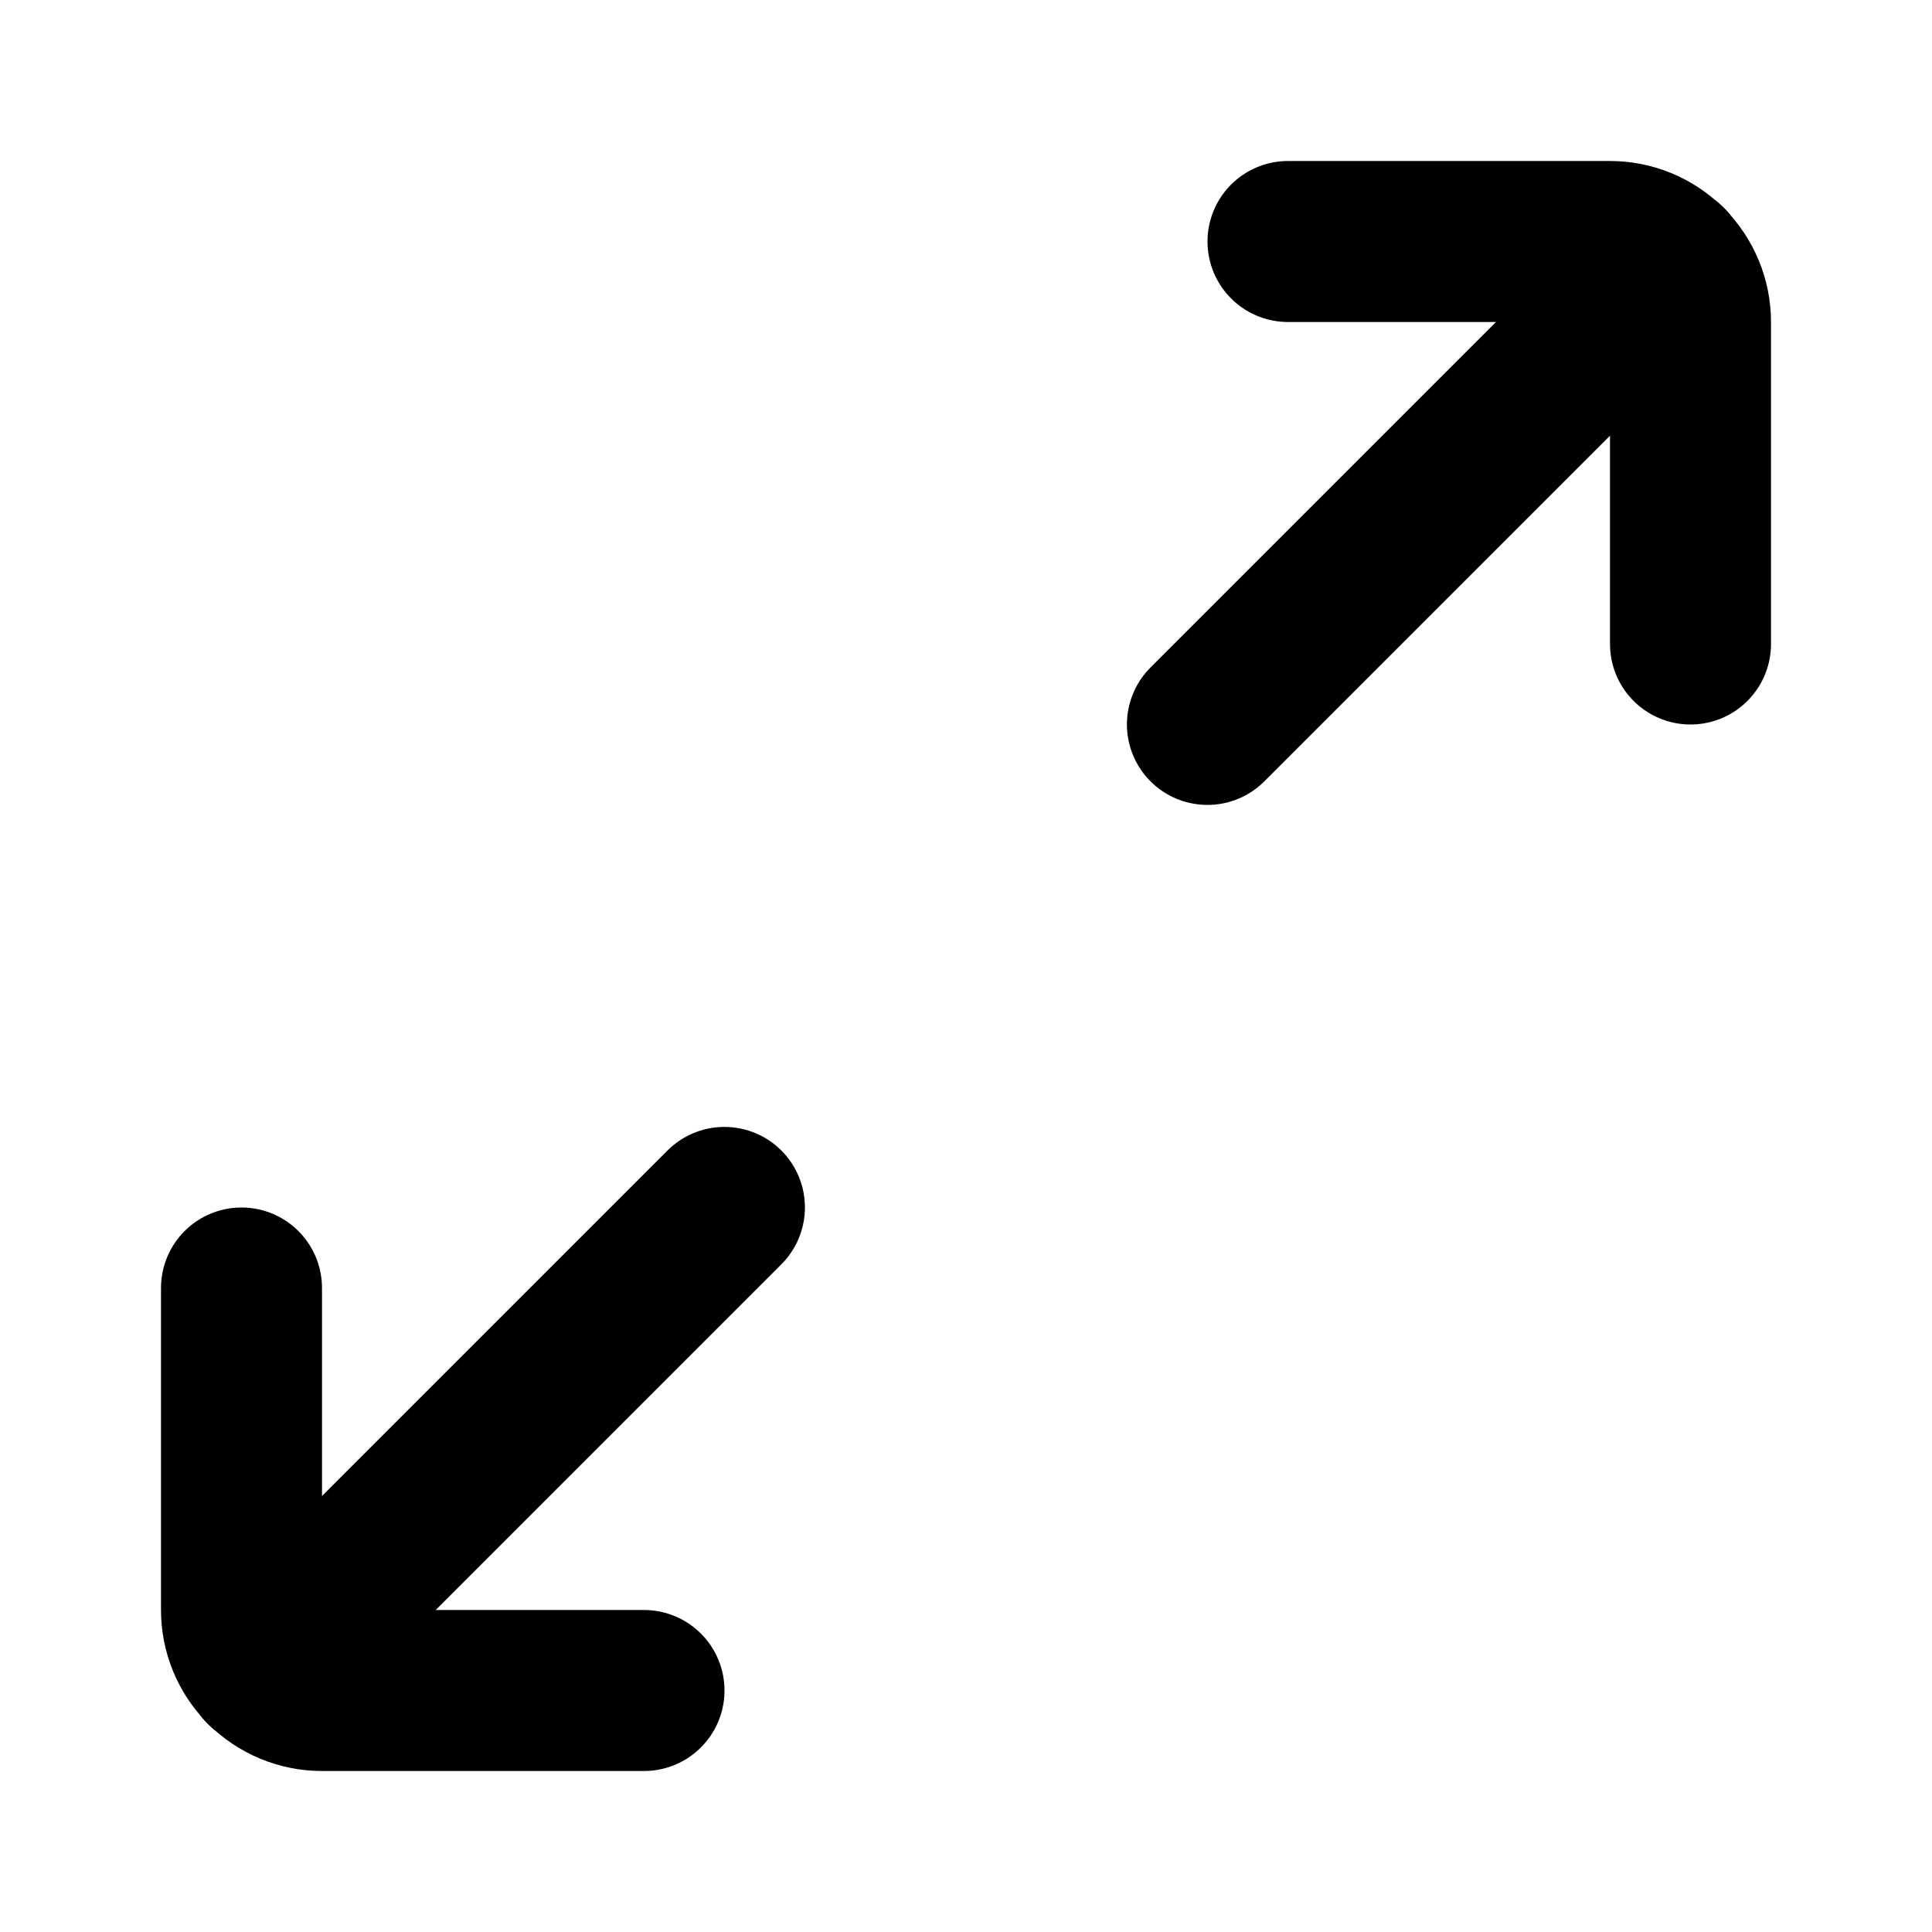
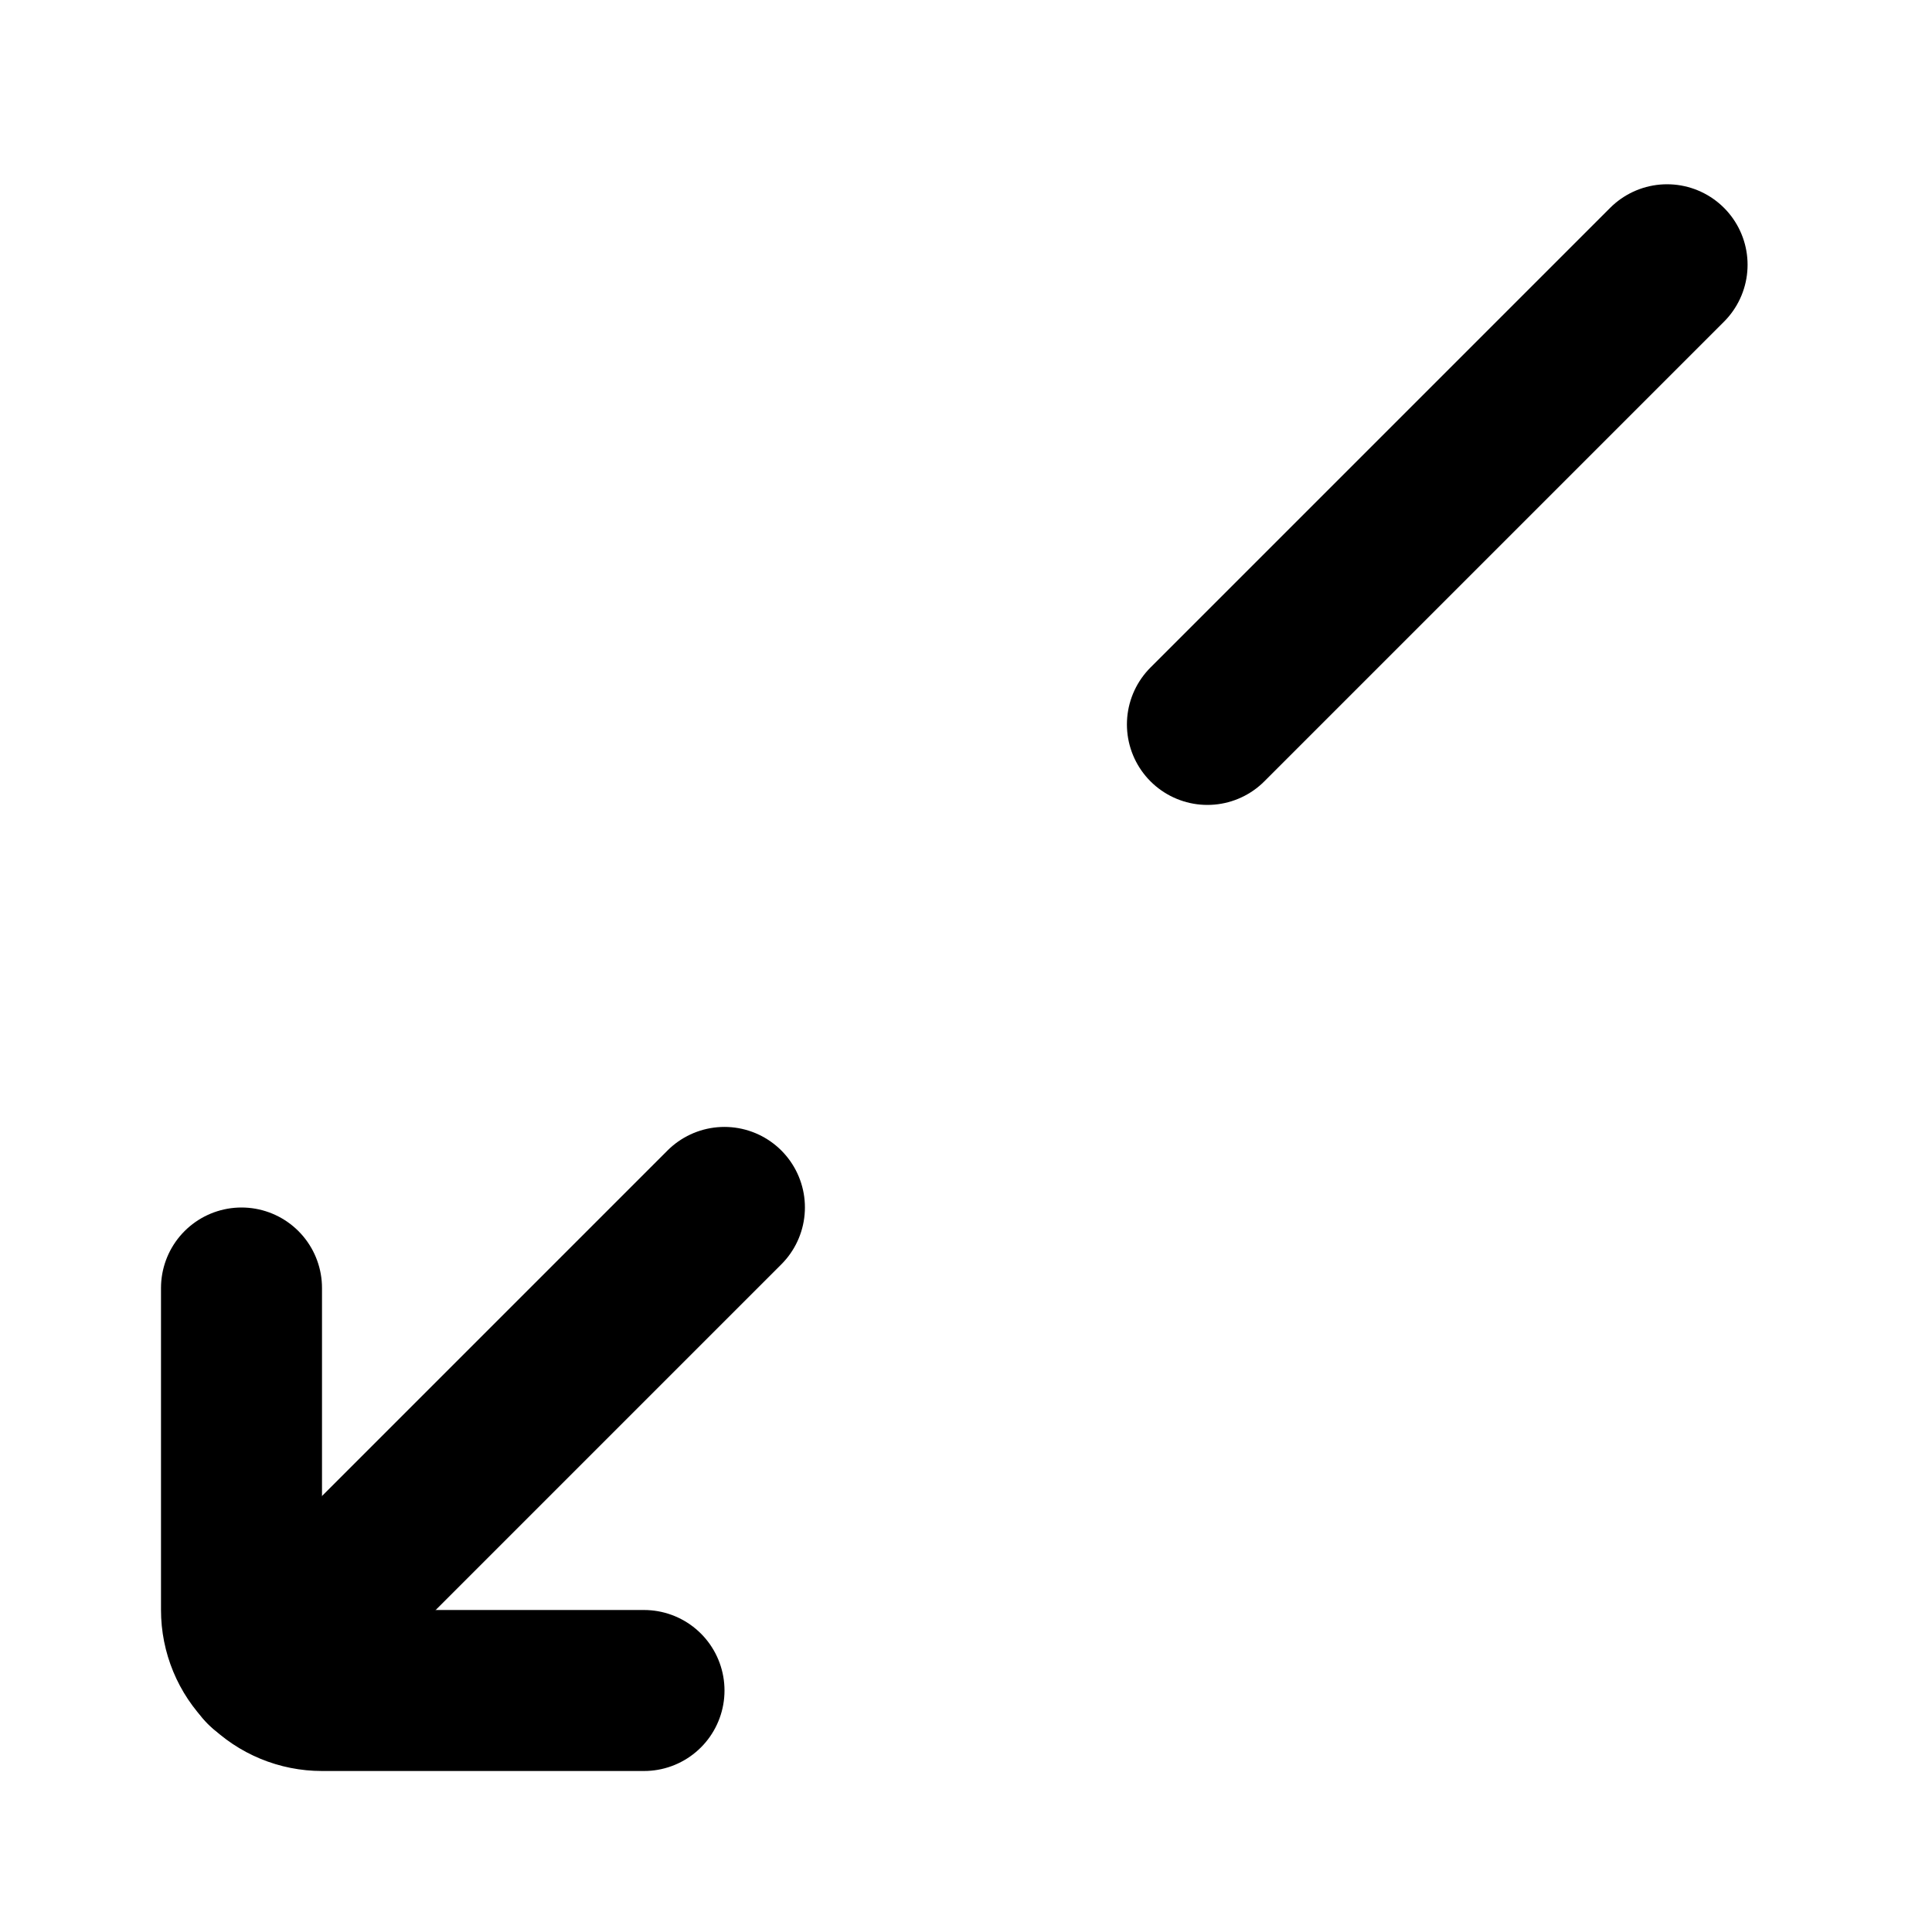
<svg xmlns="http://www.w3.org/2000/svg" width="24" height="24" viewBox="0 0 24 24" fill="none">
-   <path d="M16 3H20C20.265 3 20.52 3.105 20.707 3.293C20.895 3.48 21 3.735 21 4V8" stroke="black" stroke-width="2" stroke-linecap="round" stroke-linejoin="round" />
  <path d="M8 21H4C3.735 21 3.48 20.895 3.293 20.707C3.105 20.52 3 20.265 3 20V16" stroke="black" stroke-width="2" stroke-linecap="round" stroke-linejoin="round" />
  <path d="M14.999 8.999L20.709 3.289M8.999 14.999L3.289 20.709" stroke="black" stroke-width="2" stroke-linecap="round" stroke-linejoin="round" />
</svg>